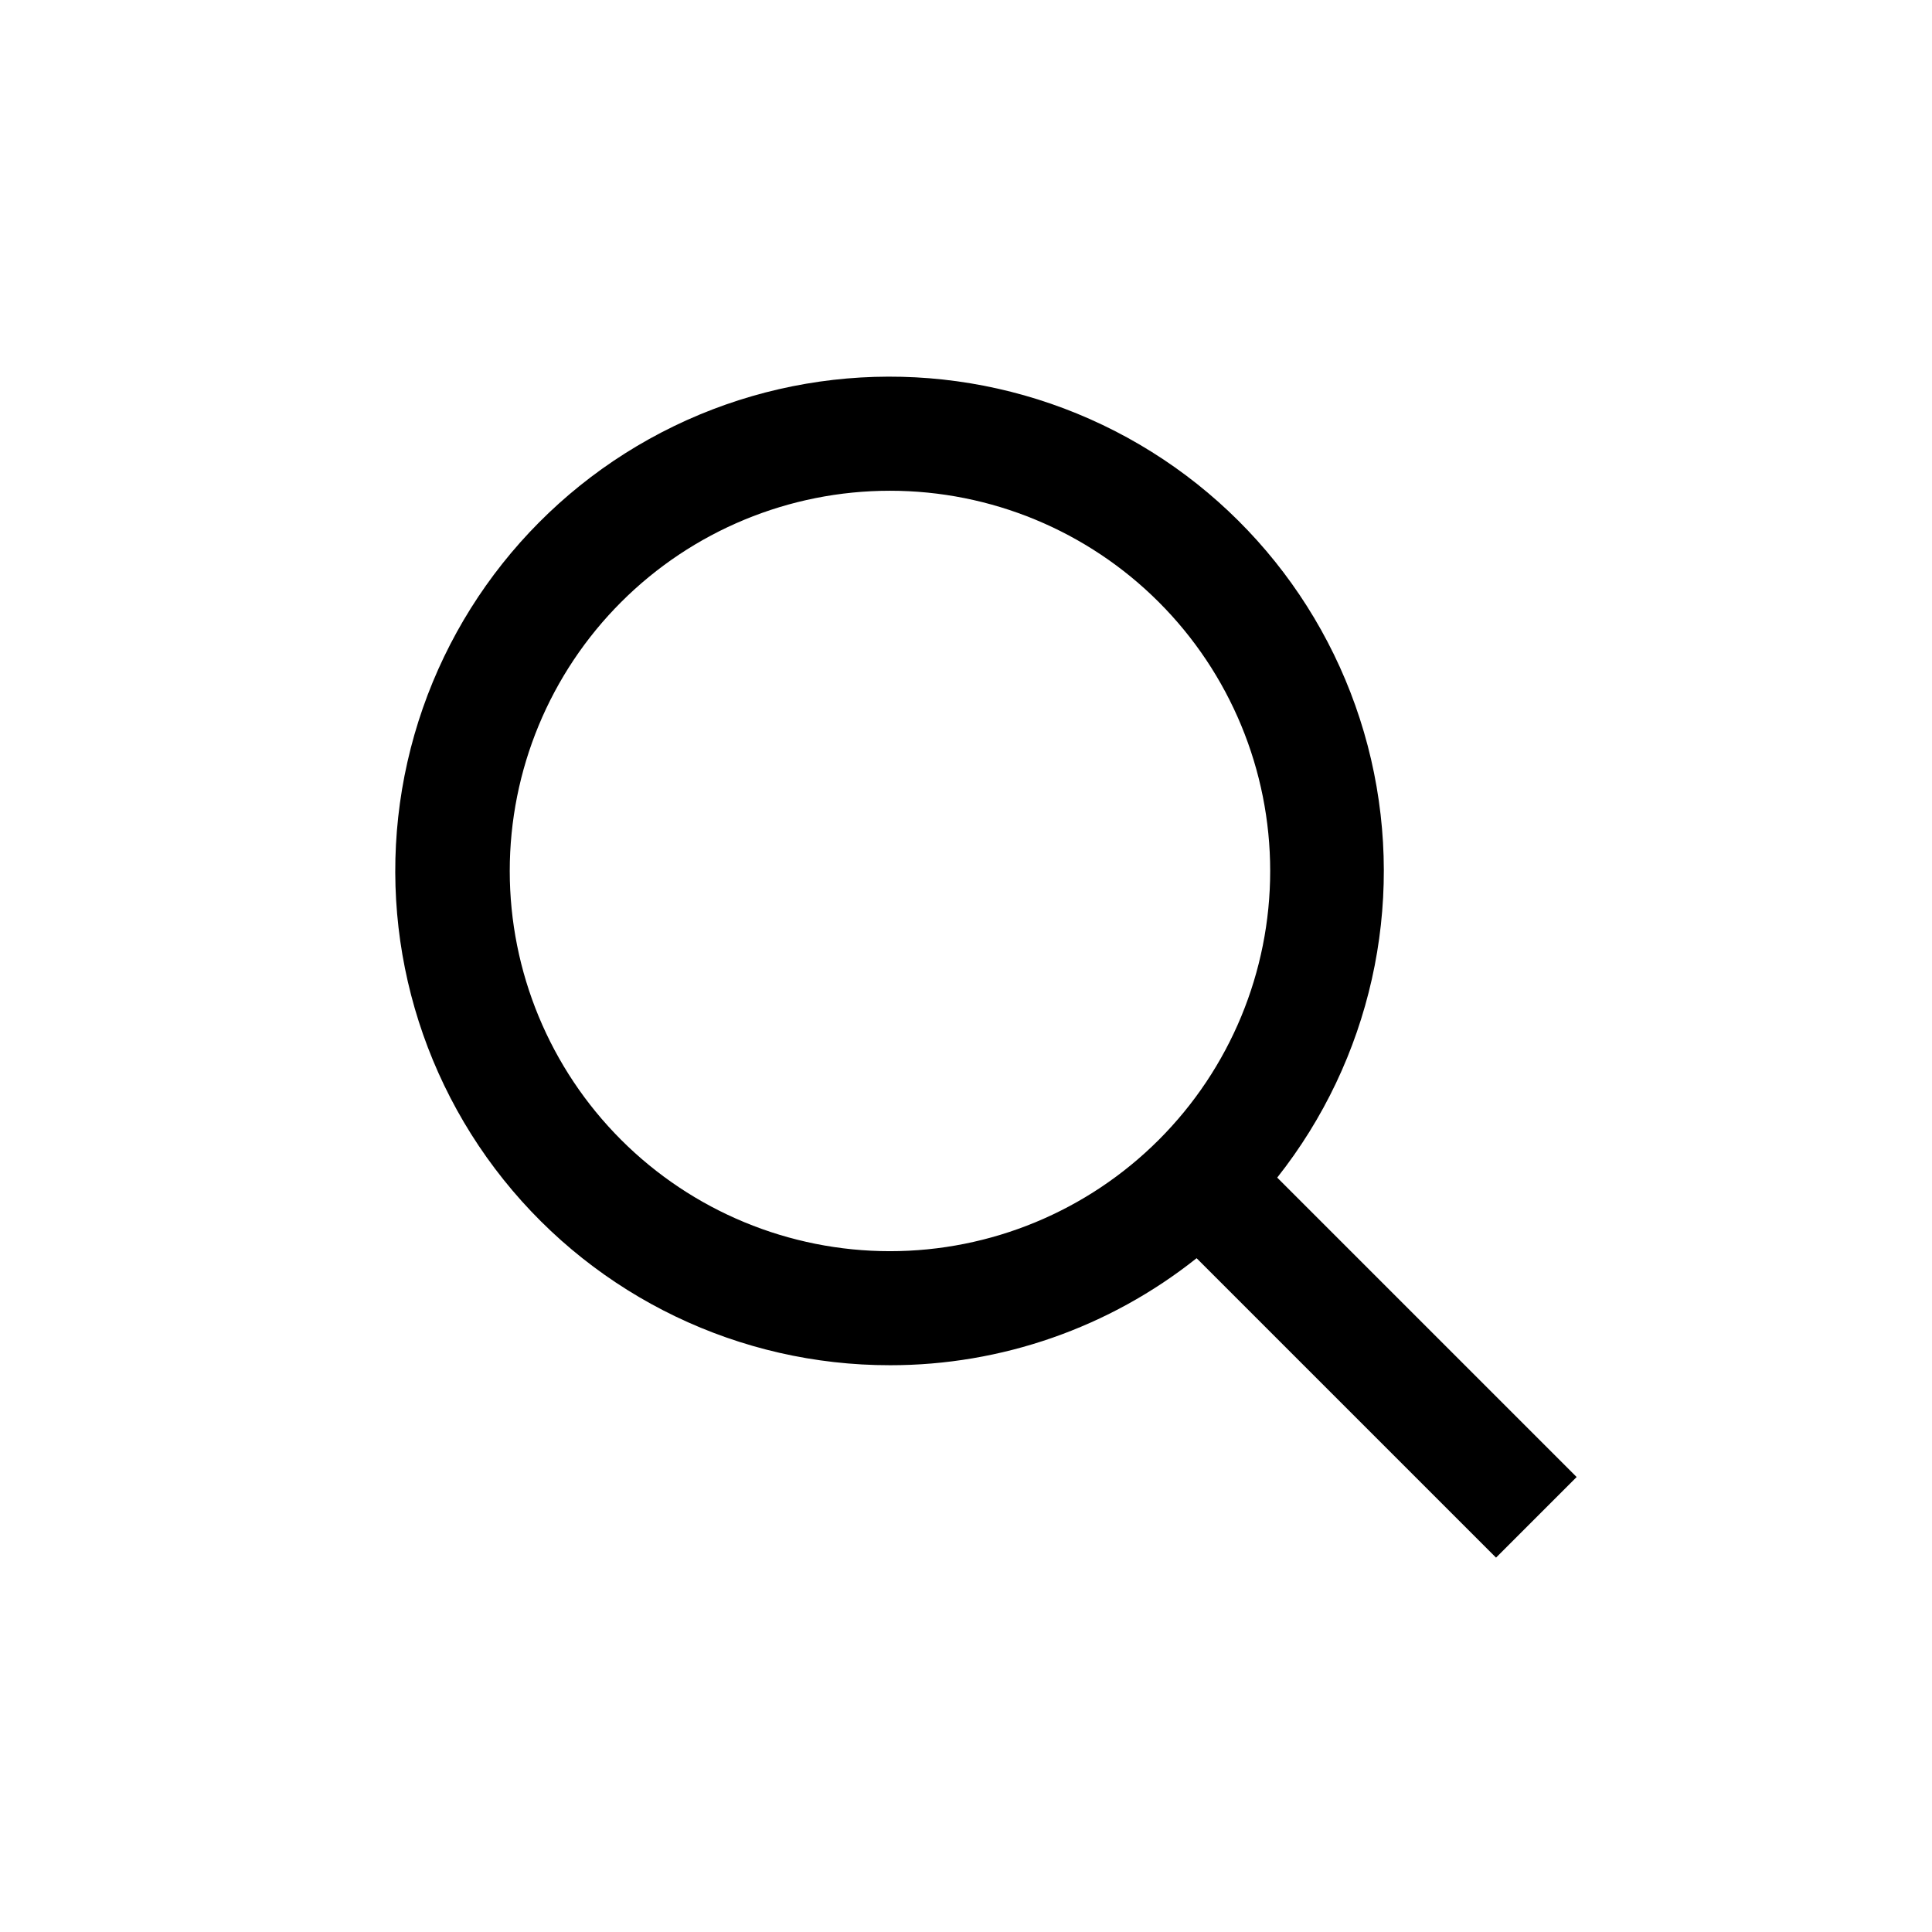
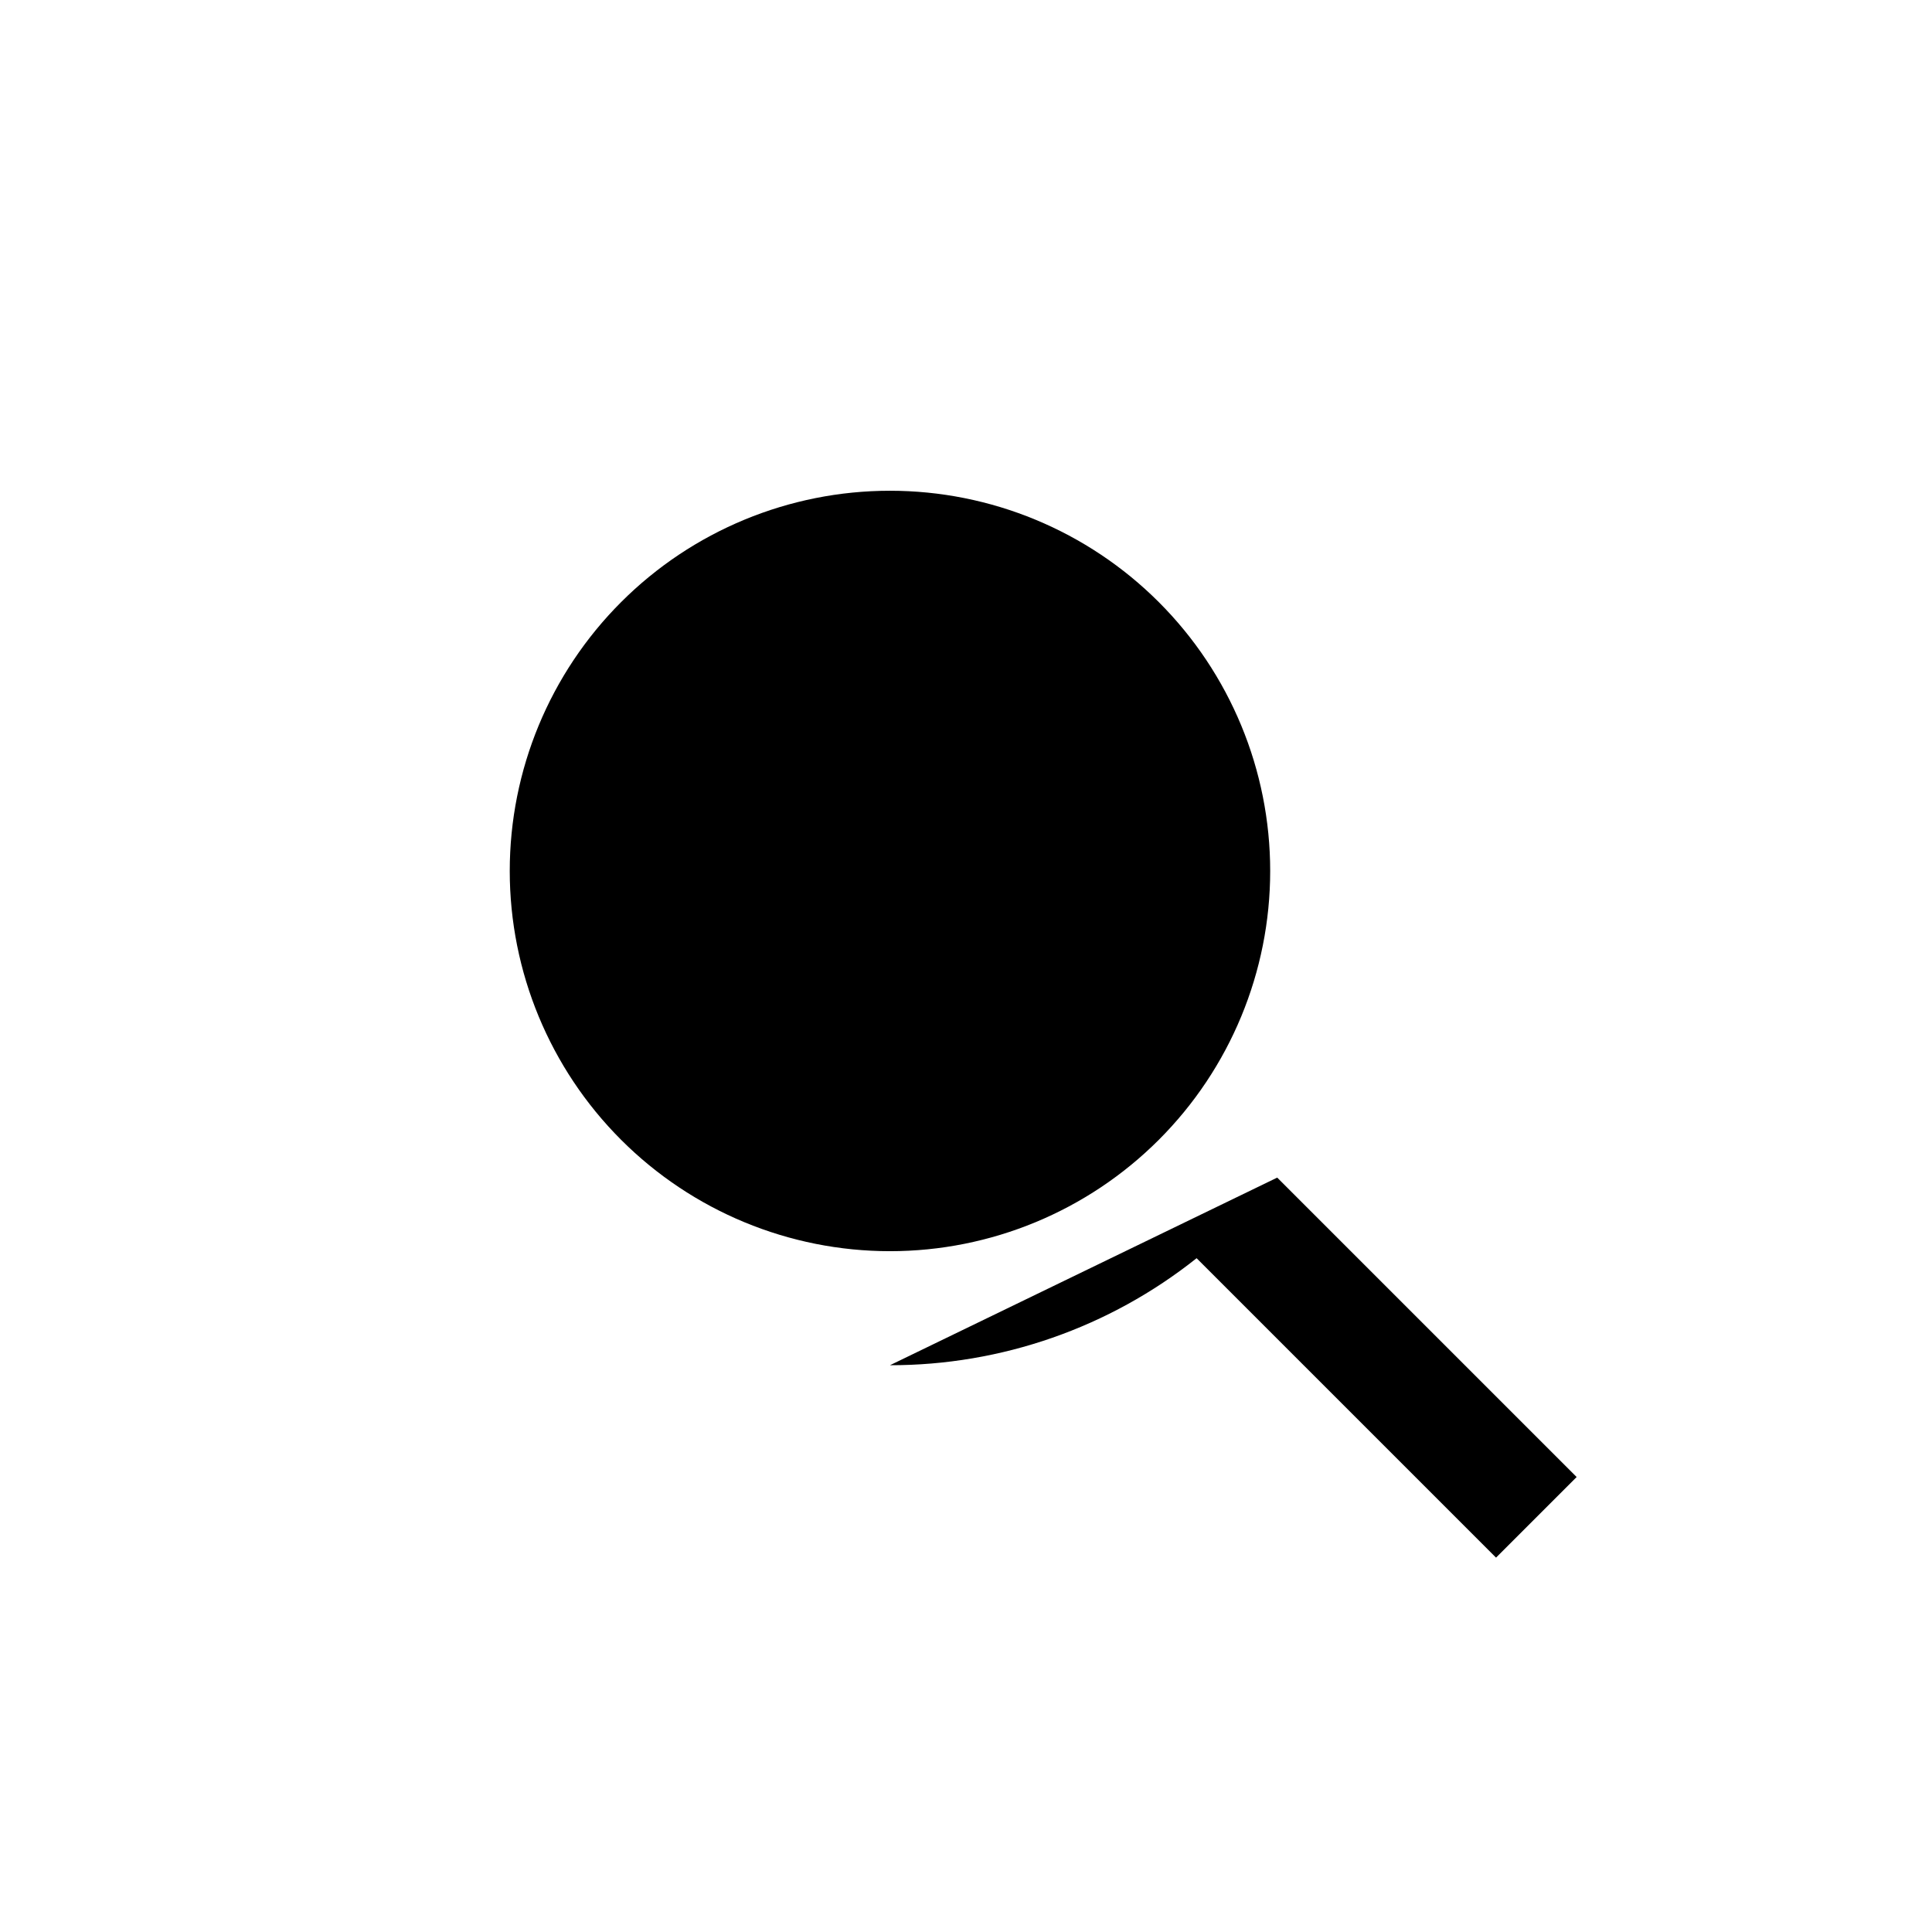
<svg xmlns="http://www.w3.org/2000/svg" fill="#000000" width="800px" height="800px" version="1.1" viewBox="144 144 512 512">
-   <path d="m379.85 505.8c29.516 0.023 58.168-9.977 81.262-28.363l79.352 79.352 21.363-21.363-79.352-79.348c24.715-31.246 33.867-72.043 24.867-110.86-8.996-38.809-35.168-71.414-71.113-88.594-35.945-17.184-77.754-17.07-113.61 0.301-35.852 17.371-61.848 50.117-70.641 88.973-8.793 38.859 0.578 79.605 25.457 110.72 24.883 31.117 62.574 49.215 102.41 49.18zm0-231.75v0.004c26.723 0 52.352 10.613 71.246 29.512 18.898 18.898 29.516 44.527 29.516 71.25s-10.617 52.352-29.516 71.25c-18.895 18.895-44.523 29.512-71.246 29.512-26.727 0-52.355-10.617-71.25-29.512-18.898-18.898-29.512-44.527-29.512-71.25s10.613-52.352 29.512-71.25c18.895-18.898 44.523-29.512 71.25-29.512z" />
+   <path d="m379.85 505.8c29.516 0.023 58.168-9.977 81.262-28.363l79.352 79.352 21.363-21.363-79.352-79.348zm0-231.75v0.004c26.723 0 52.352 10.613 71.246 29.512 18.898 18.898 29.516 44.527 29.516 71.25s-10.617 52.352-29.516 71.25c-18.895 18.895-44.523 29.512-71.246 29.512-26.727 0-52.355-10.617-71.25-29.512-18.898-18.898-29.512-44.527-29.512-71.25s10.613-52.352 29.512-71.25c18.895-18.898 44.523-29.512 71.25-29.512z" />
</svg>